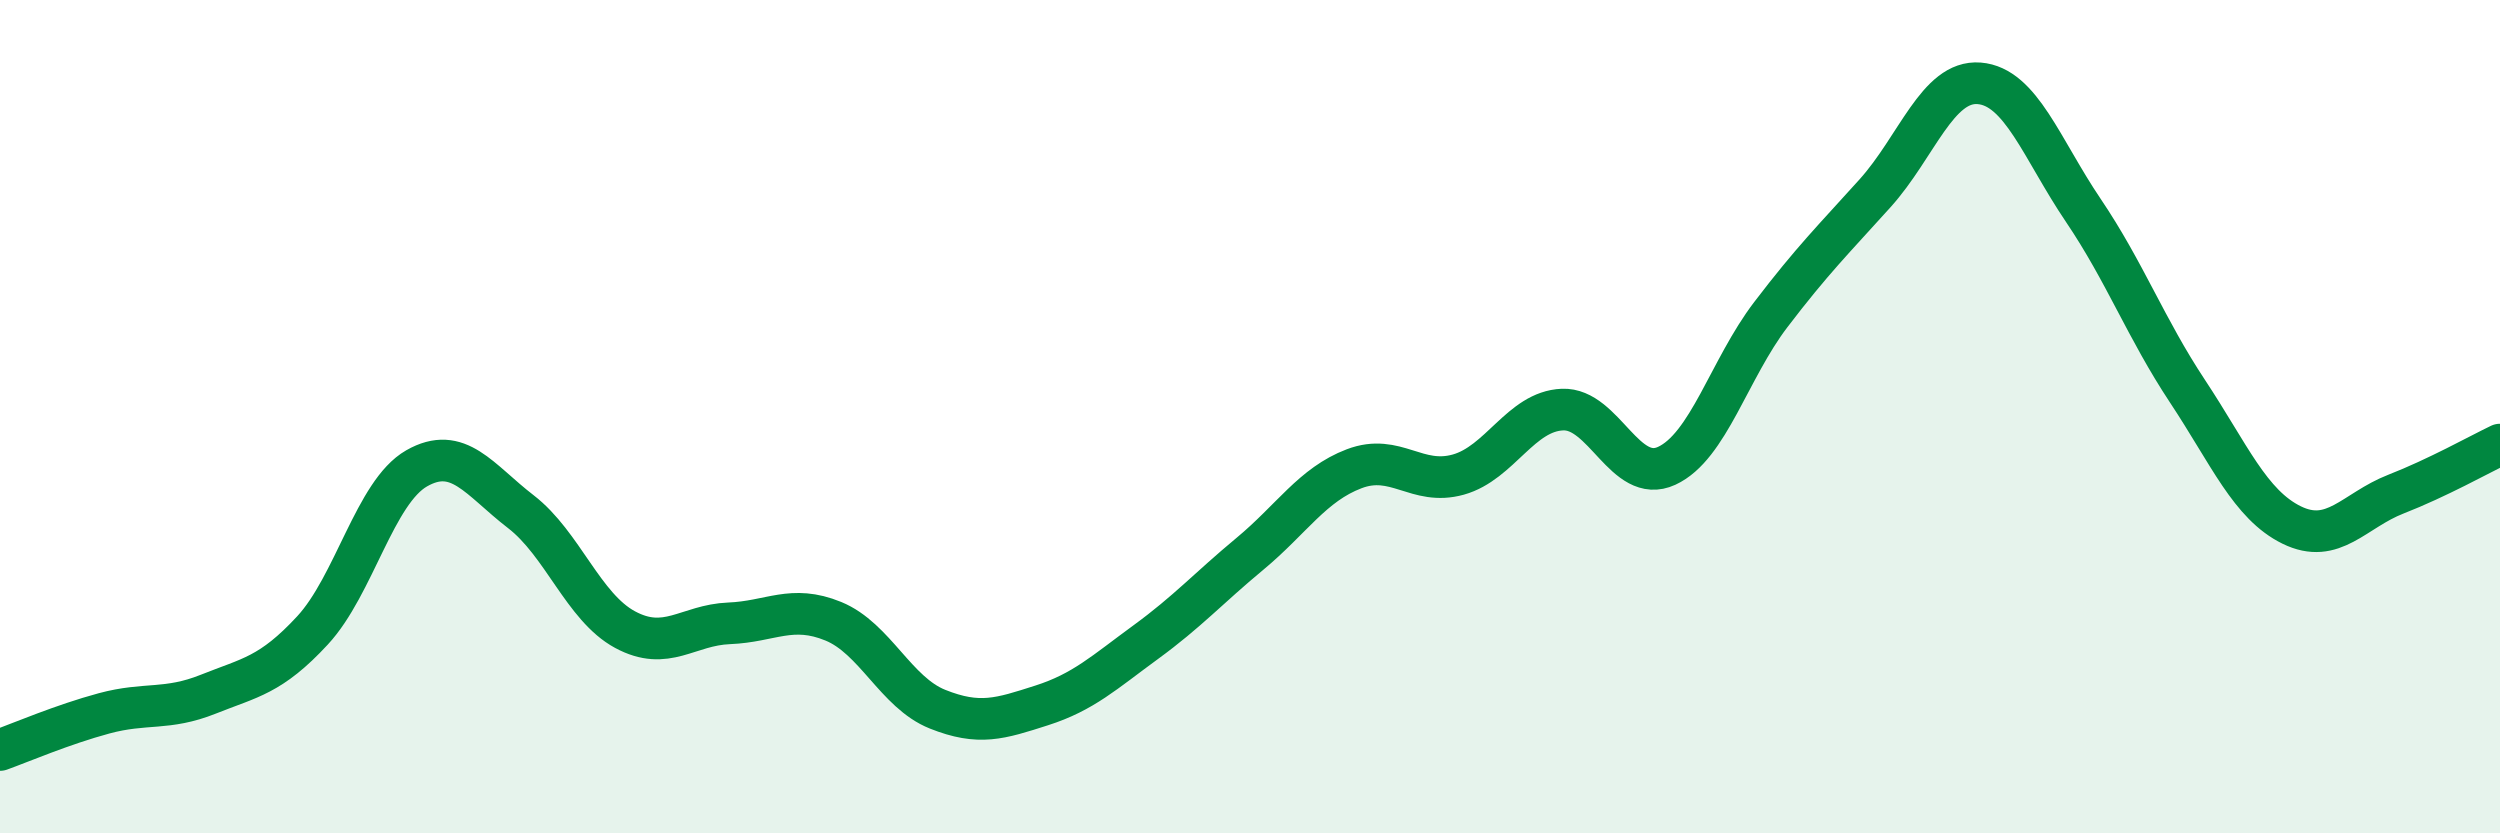
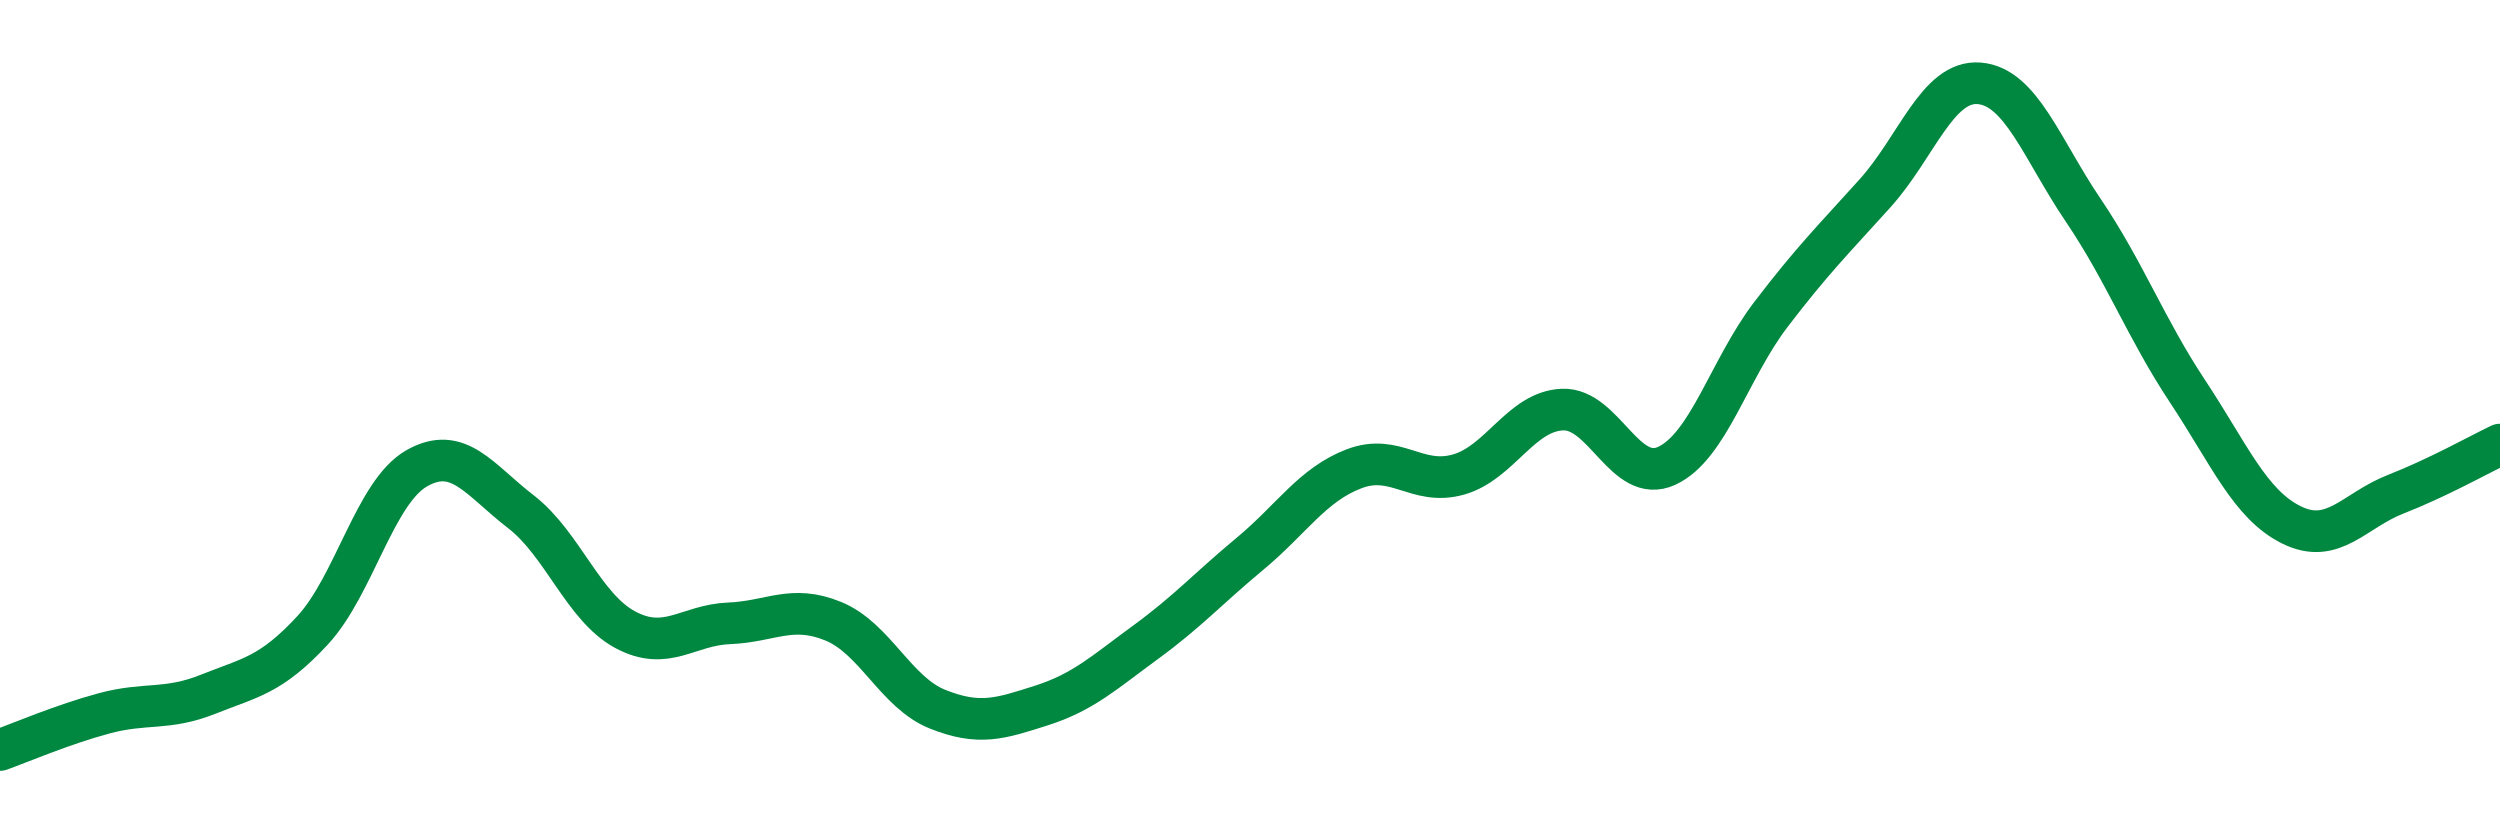
<svg xmlns="http://www.w3.org/2000/svg" width="60" height="20" viewBox="0 0 60 20">
-   <path d="M 0,18 C 0.5,17.82 1.5,17.39 2.5,17.12 C 3.5,16.85 4,17.06 5,16.66 C 6,16.26 6.5,16.21 7.5,15.13 C 8.5,14.05 9,11.81 10,11.24 C 11,10.67 11.5,11.51 12.5,12.28 C 13.5,13.05 14,14.57 15,15.11 C 16,15.65 16.5,15 17.5,14.96 C 18.5,14.92 19,14.5 20,14.91 C 21,15.32 21.5,16.62 22.5,17.02 C 23.5,17.42 24,17.25 25,16.93 C 26,16.61 26.5,16.14 27.5,15.41 C 28.5,14.68 29,14.12 30,13.29 C 31,12.46 31.5,11.63 32.5,11.25 C 33.5,10.87 34,11.67 35,11.39 C 36,11.11 36.5,9.87 37.5,9.83 C 38.5,9.79 39,11.64 40,11.18 C 41,10.72 41.5,8.86 42.5,7.55 C 43.5,6.24 44,5.75 45,4.64 C 46,3.53 46.5,1.92 47.5,2 C 48.5,2.08 49,3.57 50,5.05 C 51,6.53 51.5,7.88 52.5,9.39 C 53.5,10.9 54,12.11 55,12.6 C 56,13.09 56.5,12.25 57.5,11.86 C 58.5,11.47 59.5,10.91 60,10.67L60 20L0 20Z" fill="#008740" opacity="0.1" stroke-linecap="round" stroke-linejoin="round" />
  <path d="M 0,18 C 0.5,17.82 1.5,17.39 2.5,17.12 C 3.5,16.85 4,17.06 5,16.66 C 6,16.26 6.5,16.21 7.5,15.13 C 8.5,14.05 9,11.81 10,11.24 C 11,10.67 11.5,11.51 12.5,12.28 C 13.5,13.05 14,14.57 15,15.11 C 16,15.65 16.5,15 17.5,14.96 C 18.5,14.92 19,14.5 20,14.91 C 21,15.32 21.5,16.62 22.5,17.02 C 23.5,17.42 24,17.25 25,16.93 C 26,16.61 26.5,16.14 27.5,15.41 C 28.5,14.68 29,14.12 30,13.29 C 31,12.46 31.5,11.63 32.5,11.25 C 33.5,10.87 34,11.67 35,11.39 C 36,11.11 36.5,9.87 37.5,9.83 C 38.5,9.79 39,11.64 40,11.18 C 41,10.72 41.5,8.86 42.5,7.55 C 43.5,6.24 44,5.75 45,4.64 C 46,3.53 46.5,1.92 47.5,2 C 48.5,2.08 49,3.57 50,5.05 C 51,6.53 51.5,7.88 52.5,9.39 C 53.5,10.9 54,12.11 55,12.6 C 56,13.09 56.5,12.25 57.5,11.86 C 58.5,11.47 59.5,10.91 60,10.67" stroke="#008740" stroke-width="1" fill="none" stroke-linecap="round" stroke-linejoin="round" />
</svg>